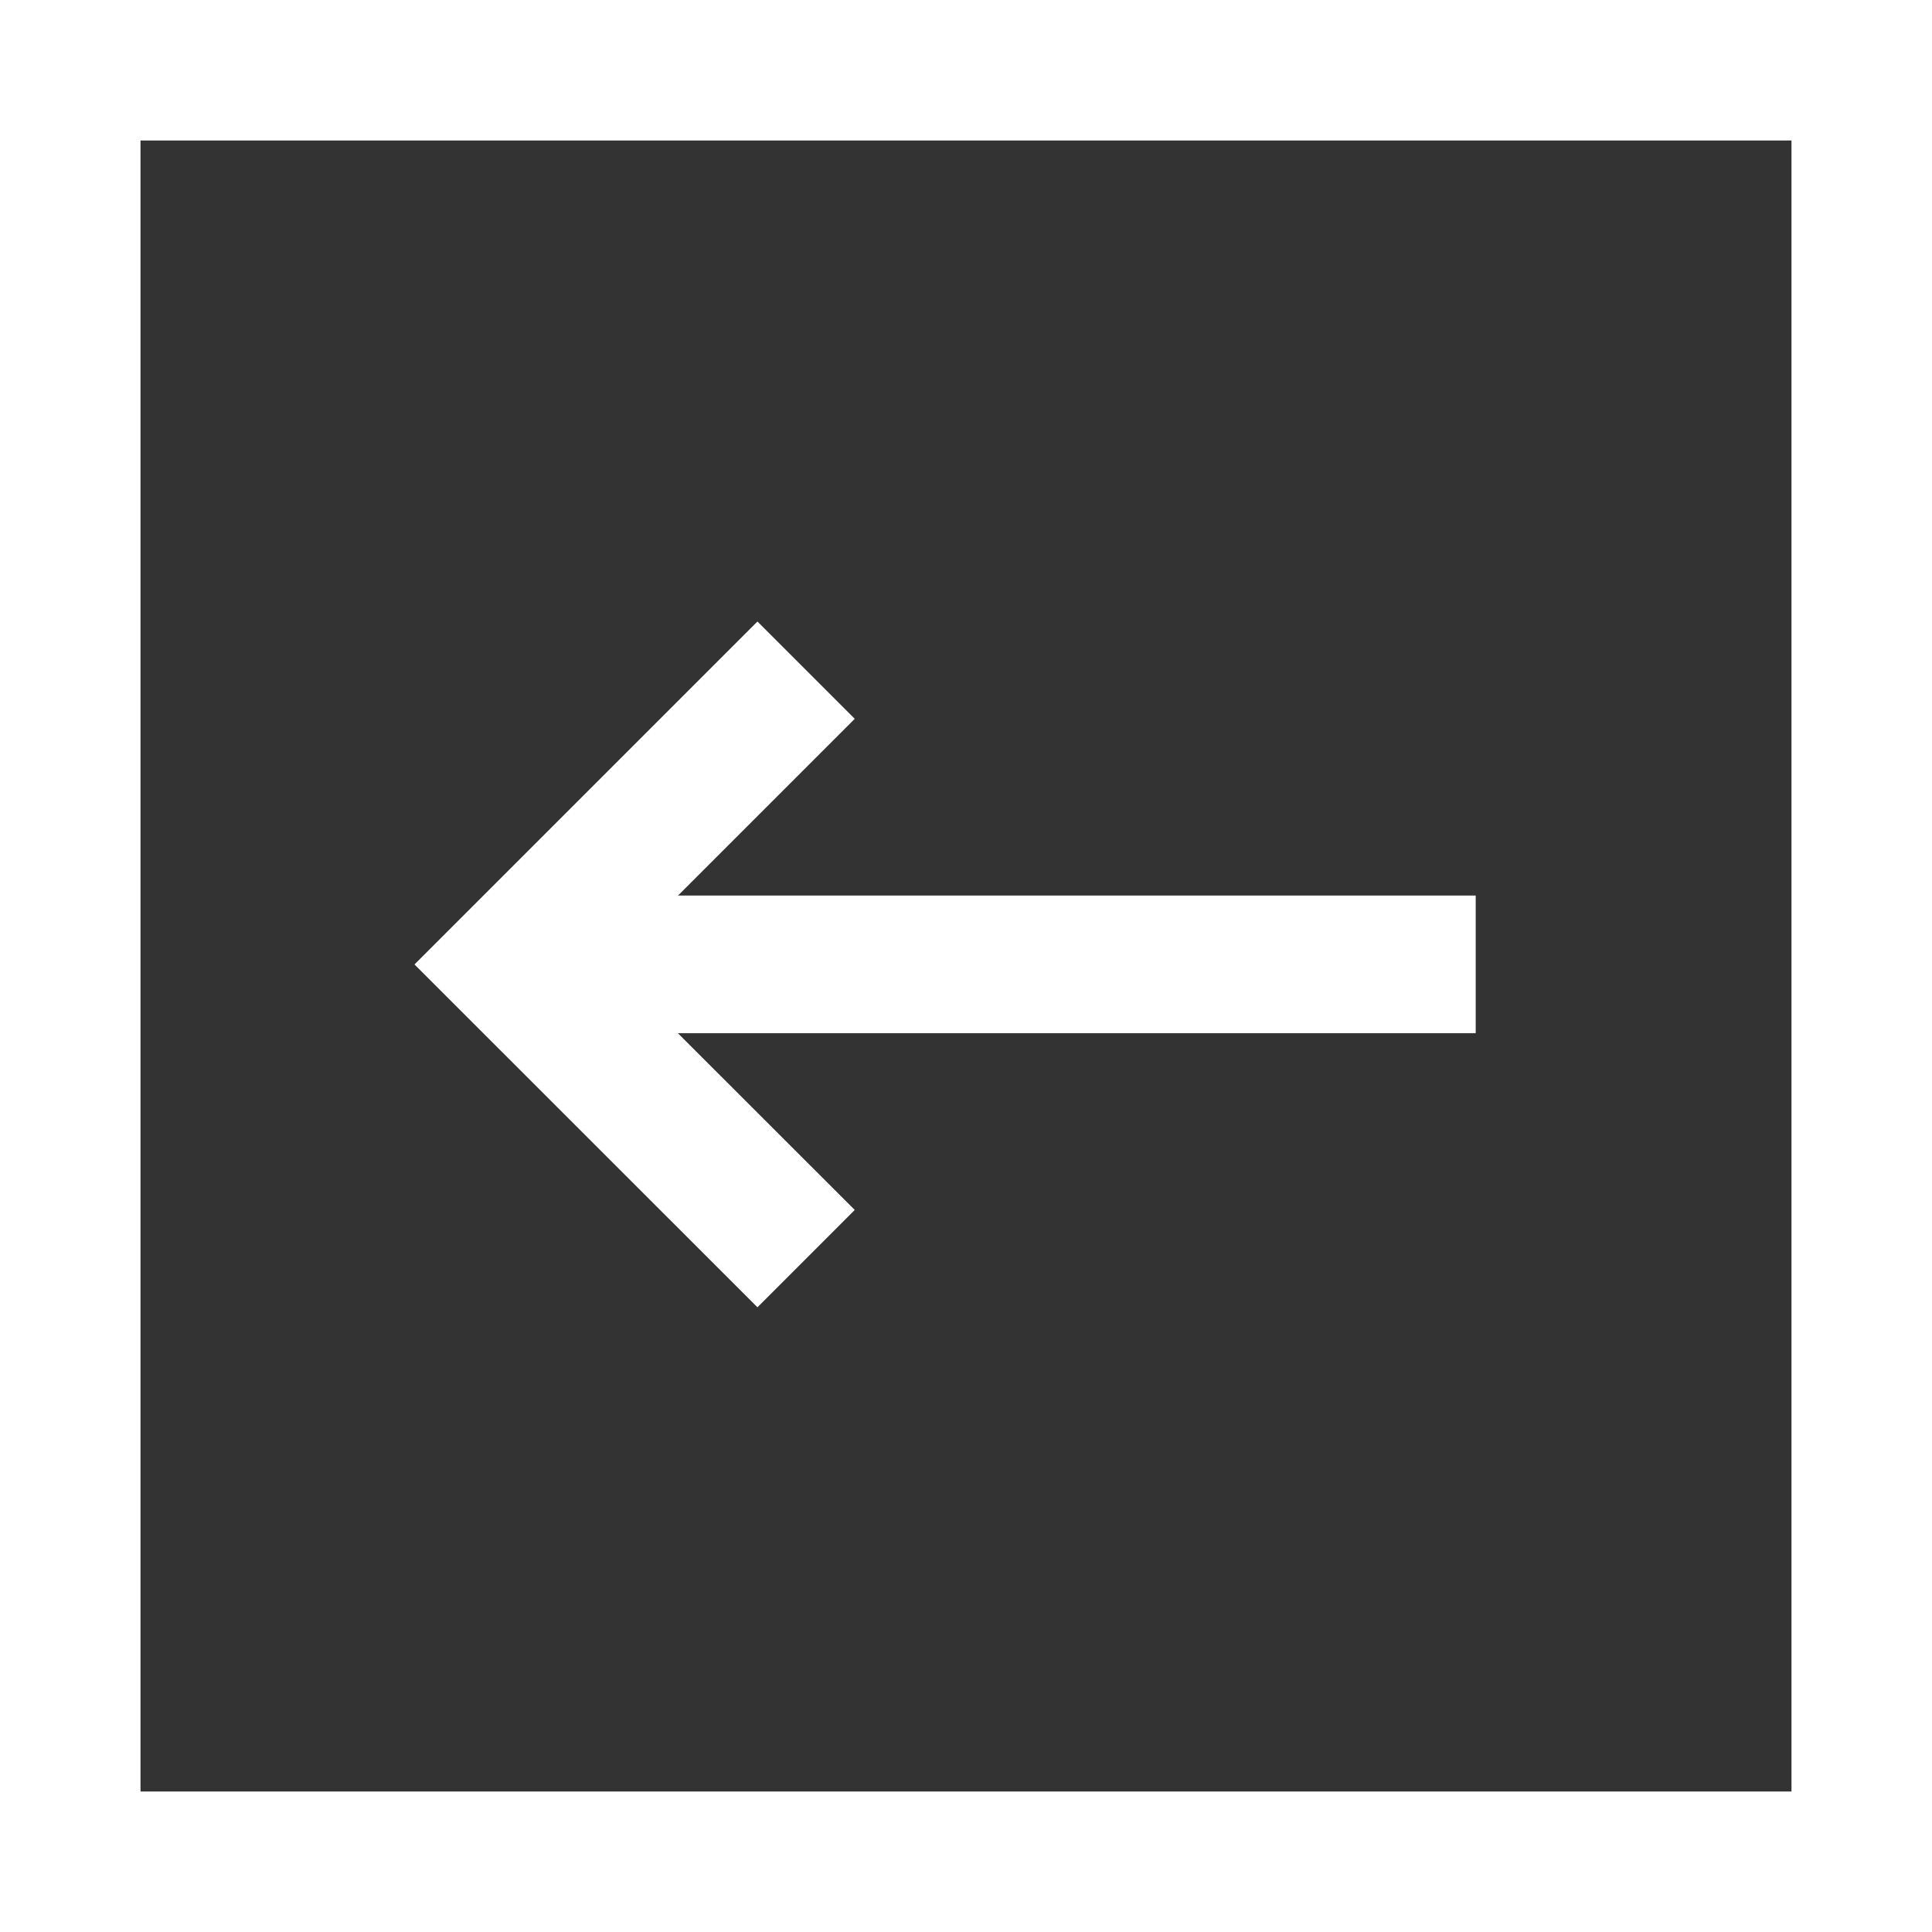
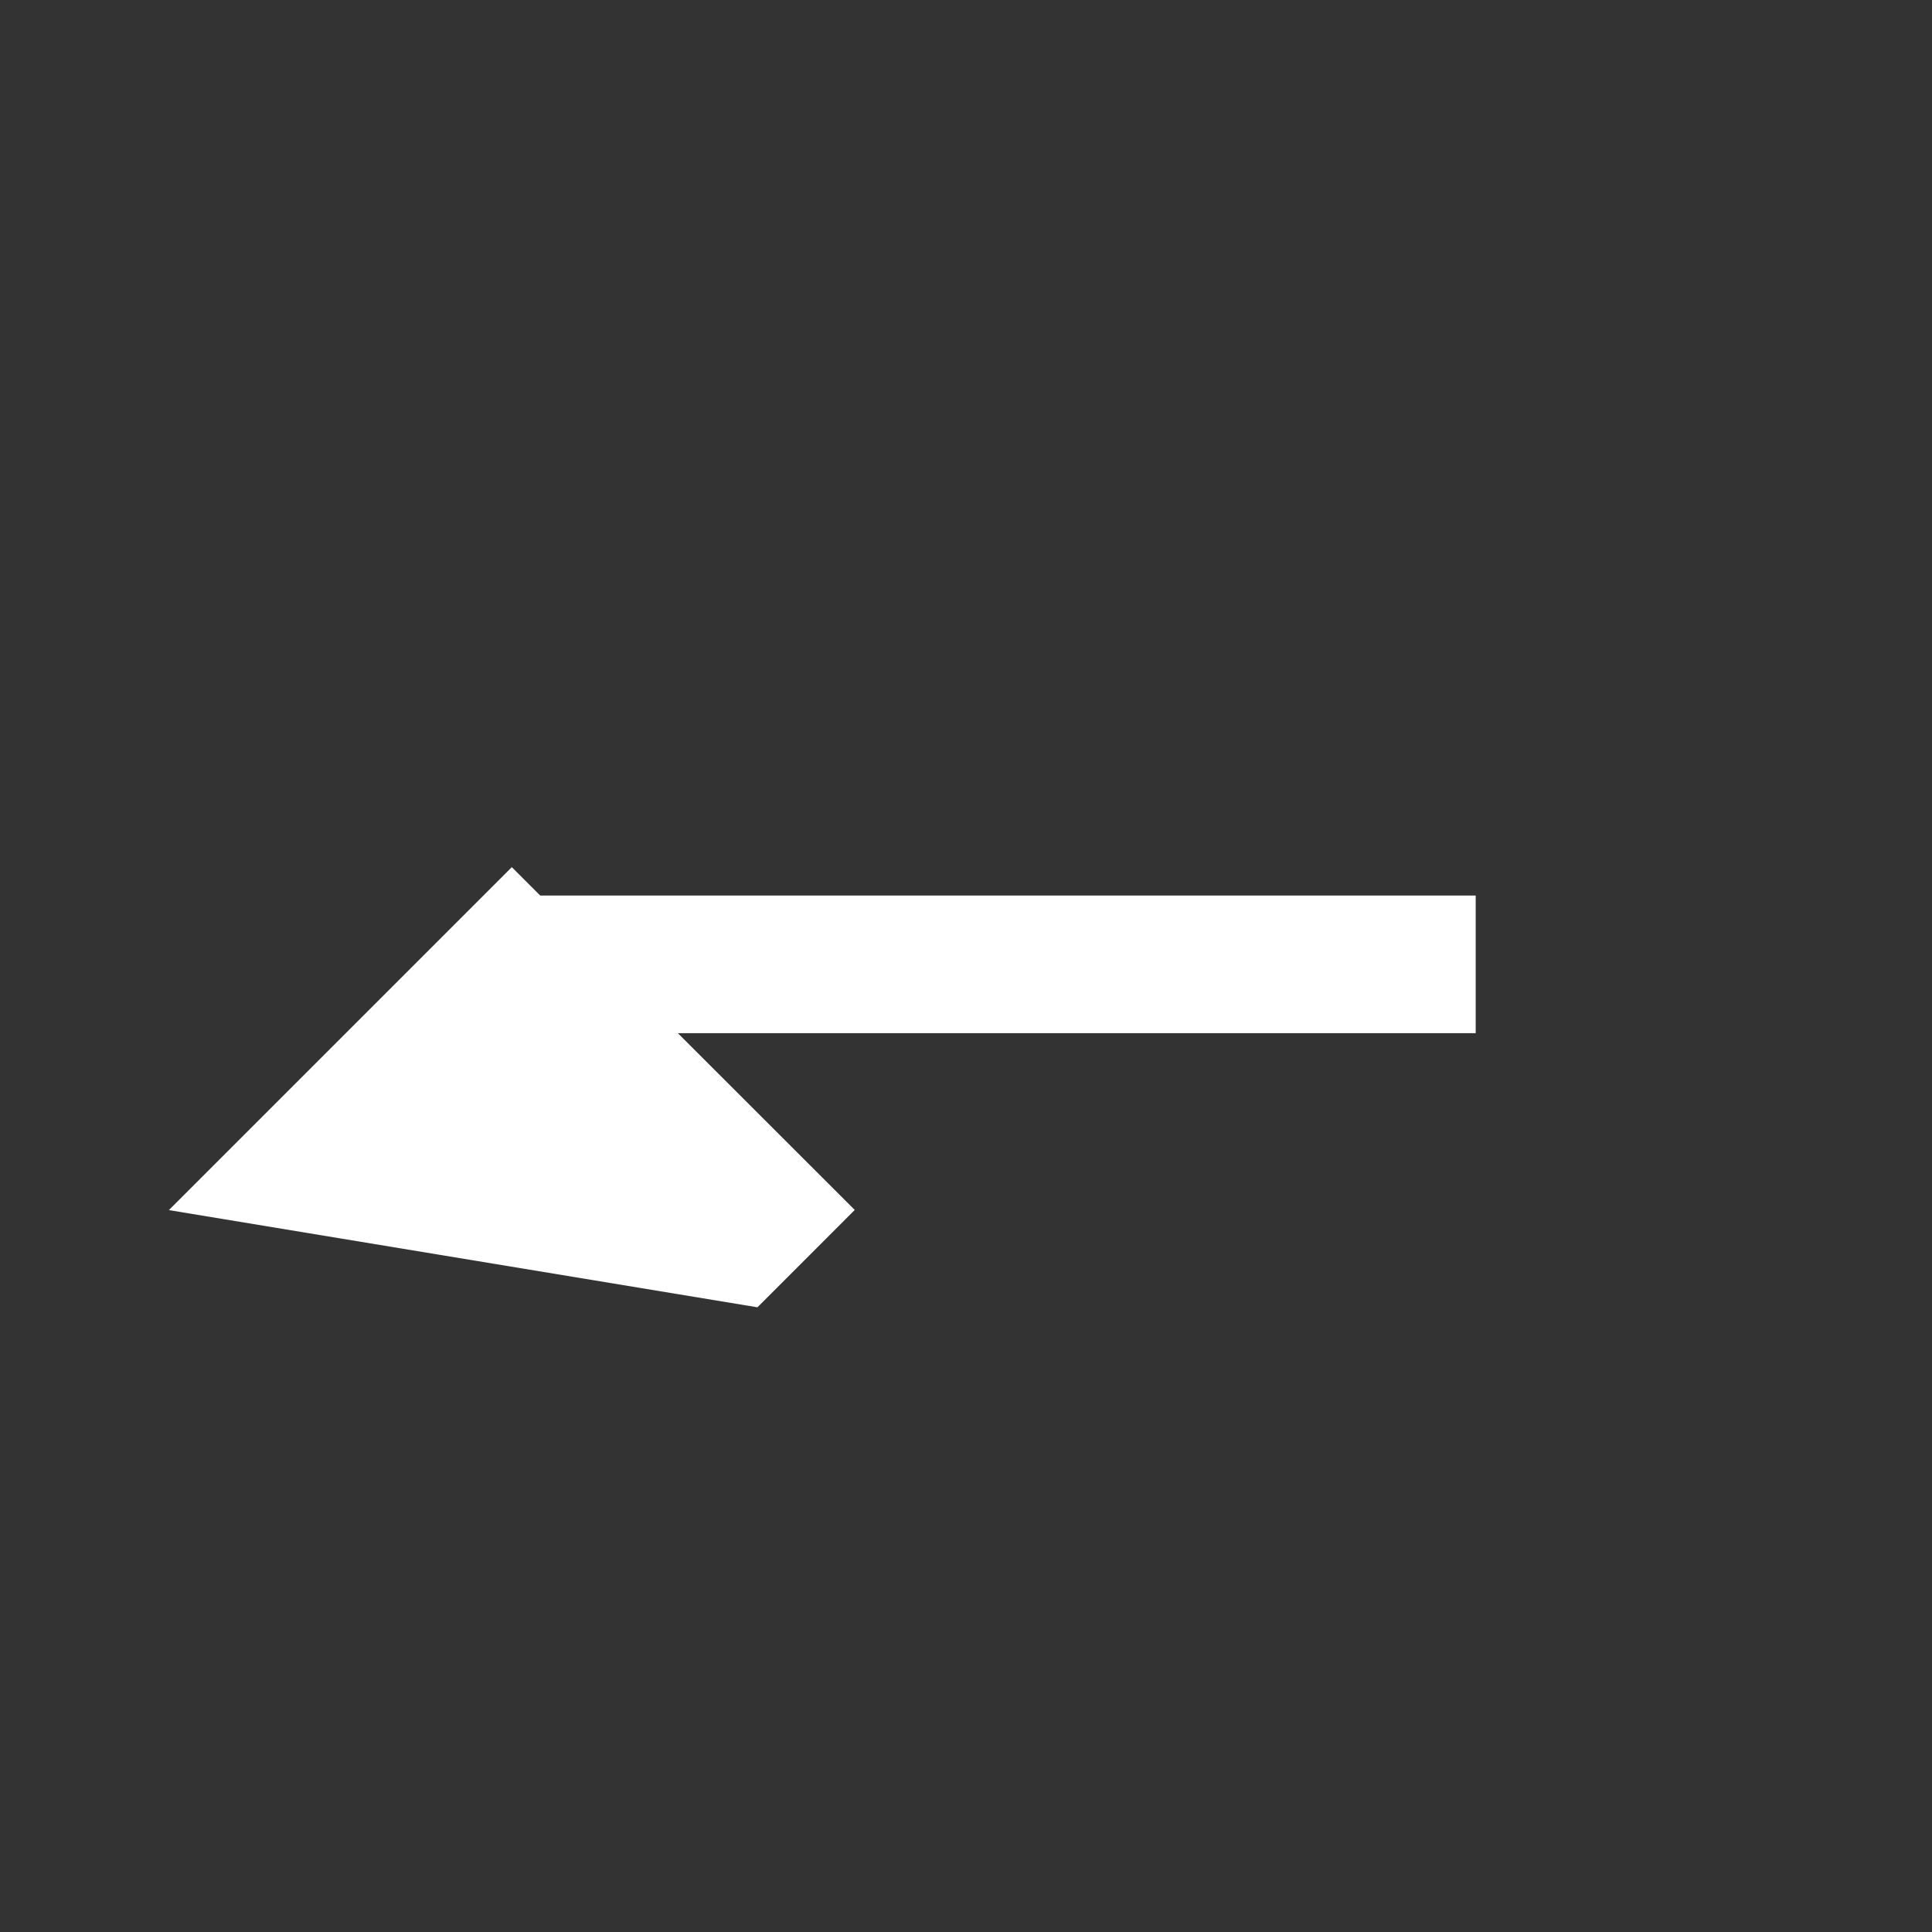
<svg xmlns="http://www.w3.org/2000/svg" width="55" height="55" viewBox="0 0 55 55">
  <rect x="0" y="0" width="55" height="55" fill="#333333" stroke="none" />
  <g id="sipka-slider-levo" transform="translate(1127 754) rotate(180)">
    <g id="Group_15" data-name="Group 15" transform="translate(1084.99 716.784)">
      <rect id="Rectangle_14" data-name="Rectangle 14" width="27.438" height="3.918" transform="translate(0 7.804)" fill="#fff" />
-       <path id="Path_23" data-name="Path 23" d="M13.86,0,11.09,2.771l6.993,6.989L11.09,16.753l2.77,2.77,9.763-9.763Z" transform="translate(6.587 0)" fill="#fff" />
+       <path id="Path_23" data-name="Path 23" d="M13.86,0,11.09,2.771l6.993,6.989l2.77,2.77,9.763-9.763Z" transform="translate(6.587 0)" fill="#fff" />
    </g>
    <g id="Rectangle_15" data-name="Rectangle 15" transform="translate(1072 699)" fill="none" stroke="#fff" stroke-width="4">
      <rect width="55" height="55" stroke="none" />
-       <rect x="2" y="2" width="51" height="51" fill="none" />
    </g>
  </g>
</svg>